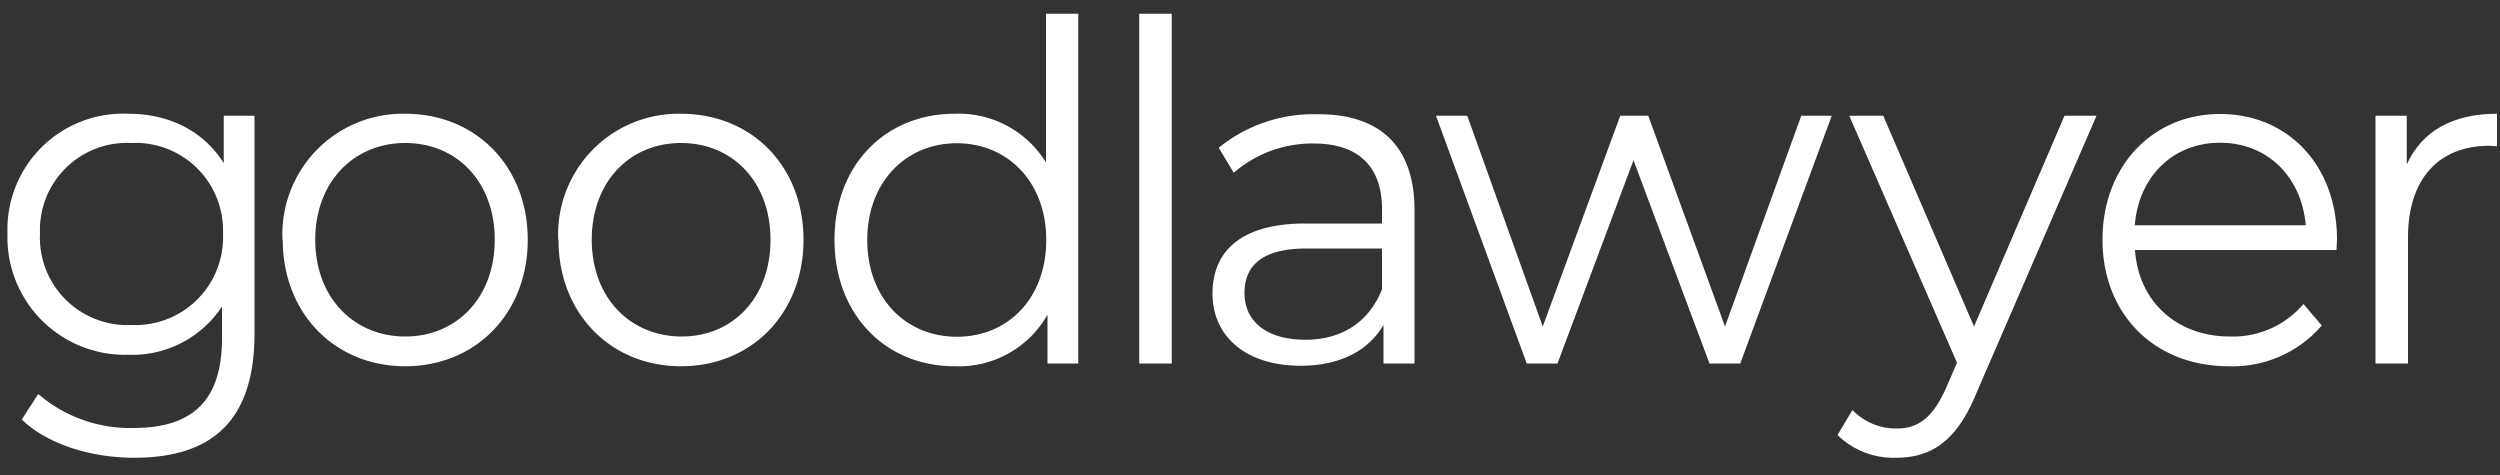
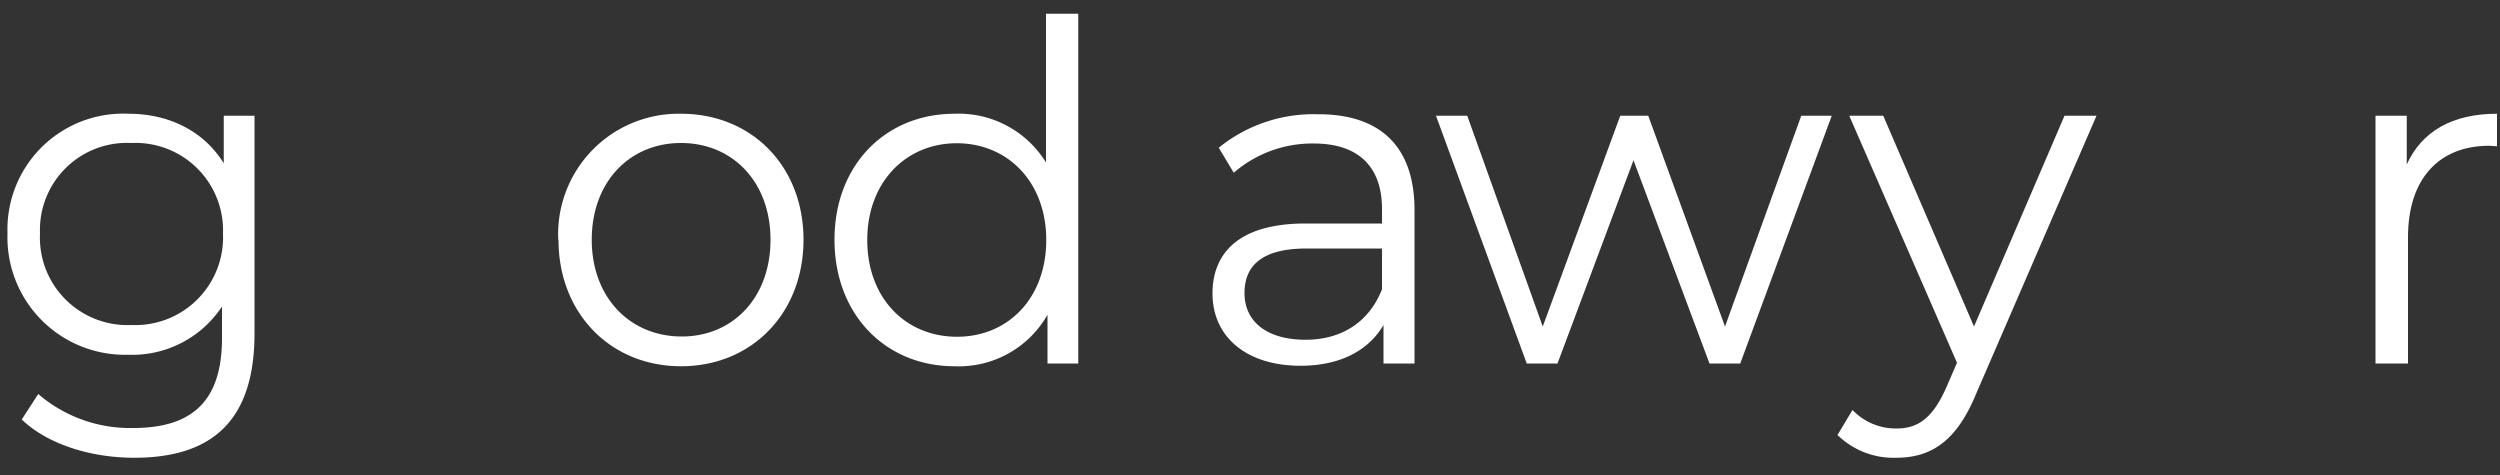
<svg xmlns="http://www.w3.org/2000/svg" fill="none" viewBox="0 0 100 19">
  <rect x="0" y="0" width="100" height="19" fill="#333333" stroke="none" />
  <g clip-path="url(#a)" fill="#fff">
    <path d="M10.18 4.63v8.71c0 3.42-1.63 4.97-4.81 4.97-1.76 0-3.48-.55-4.5-1.53l.66-1.02a5.63 5.63 0 0 0 3.8 1.36c2.43 0 3.55-1.15 3.55-3.6v-1.26a4.3 4.3 0 0 1-3.76 1.93A4.7 4.7 0 0 1 .3 9.33a4.63 4.63 0 0 1 4.84-4.78c1.61 0 3 .68 3.81 1.98v-1.9h1.24ZM8.92 9.34a3.5 3.5 0 0 0-3.66-3.62A3.48 3.48 0 0 0 1.6 9.33 3.5 3.5 0 0 0 5.26 13a3.51 3.51 0 0 0 3.66-3.66v.01Z" />
-     <path d="M11.3 9.59a4.82 4.82 0 0 1 4.91-5.04c2.82 0 4.9 2.1 4.9 5.04s-2.08 5.06-4.9 5.06c-2.82 0-4.9-2.12-4.9-5.06Zm8.49 0c0-2.32-1.52-3.87-3.58-3.87-2.05 0-3.6 1.55-3.6 3.87 0 2.32 1.55 3.87 3.6 3.87s3.58-1.55 3.58-3.87Z" />
    <path d="M22.33 9.59a4.82 4.82 0 0 1 4.91-5.04c2.83 0 4.9 2.1 4.9 5.04s-2.07 5.06-4.9 5.06c-2.82 0-4.9-2.12-4.9-5.06Zm8.49 0c0-2.32-1.52-3.87-3.58-3.87-2.05 0-3.57 1.55-3.57 3.87 0 2.32 1.54 3.87 3.6 3.87 2.04 0 3.55-1.55 3.55-3.87Z" />
    <path d="M43.13.55v13.99H41.9v-1.95a4.08 4.08 0 0 1-3.72 2.06c-2.75 0-4.8-2.06-4.8-5.06 0-3 2.05-5.04 4.8-5.04a4.1 4.1 0 0 1 3.66 1.95V.55h1.3ZM41.85 9.6c0-2.32-1.54-3.87-3.58-3.87-2.03 0-3.58 1.55-3.58 3.87 0 2.32 1.53 3.87 3.59 3.87 2.05 0 3.57-1.55 3.57-3.87Z" />
-     <path d="M45.57.55h1.3v13.99h-1.3V.55Z" />
    <path d="M56.58 8.4v6.14h-1.24V13c-.6 1.02-1.73 1.63-3.32 1.63-2.18 0-3.52-1.17-3.52-2.89 0-1.53.95-2.8 3.72-2.8h3.06v-.58c0-1.7-.95-2.62-2.73-2.62a4.8 4.8 0 0 0-3.2 1.17l-.6-1a6 6 0 0 1 3.93-1.34c2.5-.02 3.9 1.26 3.9 3.83Zm-1.3 3.17V9.94h-3.02c-1.87 0-2.48.76-2.48 1.78 0 1.15.9 1.87 2.44 1.87 1.46 0 2.55-.72 3.06-2.02Z" />
    <path d="m73.27 4.63-3.66 9.91h-1.23l-3.04-8.13-3.04 8.13h-1.23l-3.63-9.91h1.25l3.02 8.43 3.1-8.43h1.12L69 13.06l3.05-8.43h1.21Z" />
    <path d="m83.86 4.63-4.81 11.11c-.8 1.95-1.84 2.57-3.21 2.57a3.2 3.2 0 0 1-2.34-.91l.6-1a2.4 2.4 0 0 0 1.76.74c.86 0 1.45-.41 2-1.66l.42-.97-4.31-9.88h1.36l3.63 8.43 3.62-8.43h1.28Z" />
-     <path d="M93.45 10H85.4c.14 2.08 1.69 3.46 3.79 3.46a3.7 3.7 0 0 0 2.95-1.3l.73.86a4.7 4.7 0 0 1-3.72 1.63c-3 0-5.05-2.11-5.05-5.06 0-2.94 2-5.03 4.7-5.03 2.72 0 4.68 2.05 4.68 5.03l-.02.42Zm-8.06-.99h6.84c-.17-1.95-1.54-3.3-3.43-3.3-1.88 0-3.25 1.35-3.41 3.3Z" />
    <path d="M99.88 4.55v1.3l-.31-.02c-2.02 0-3.25 1.33-3.25 3.66v5.05h-1.3V4.63h1.25v1.95c.6-1.33 1.83-2.03 3.61-2.03Z" />
  </g>
  <defs>
    <clipPath id="a">
      <path fill="#fff" transform="translate(.29 .55)" d="M0 0h99.59v17.76H0z" />
    </clipPath>
  </defs>
</svg>